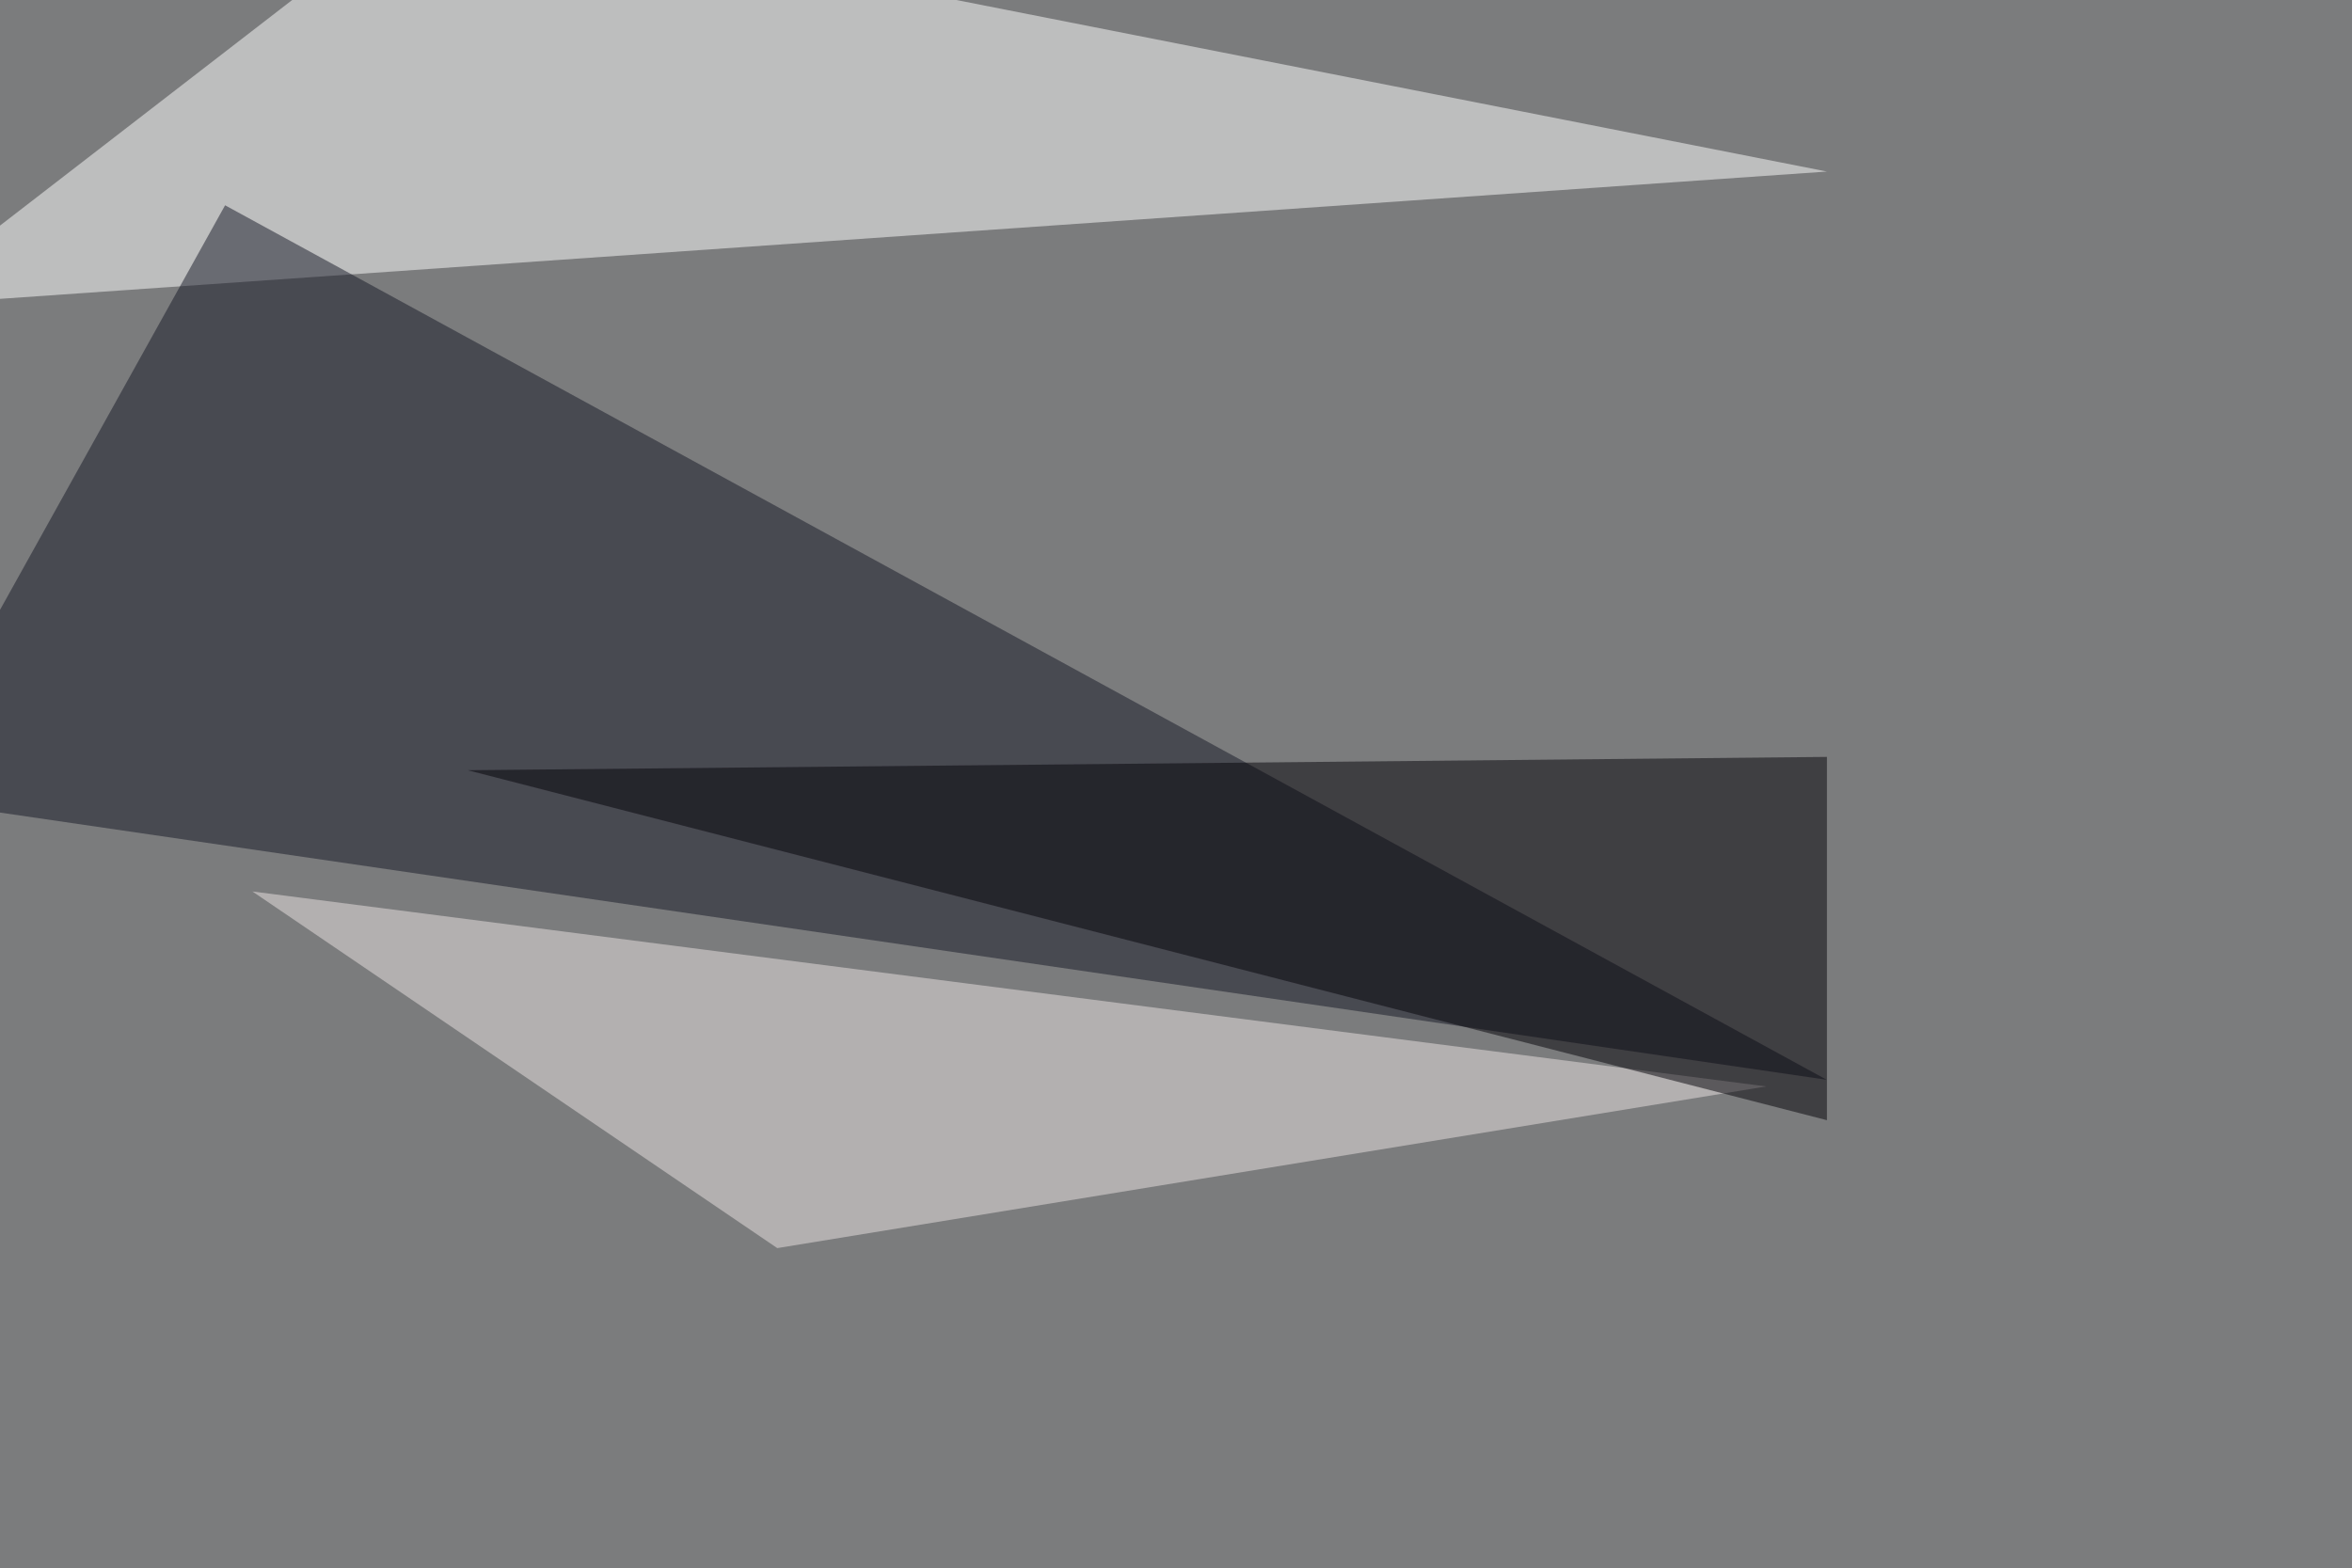
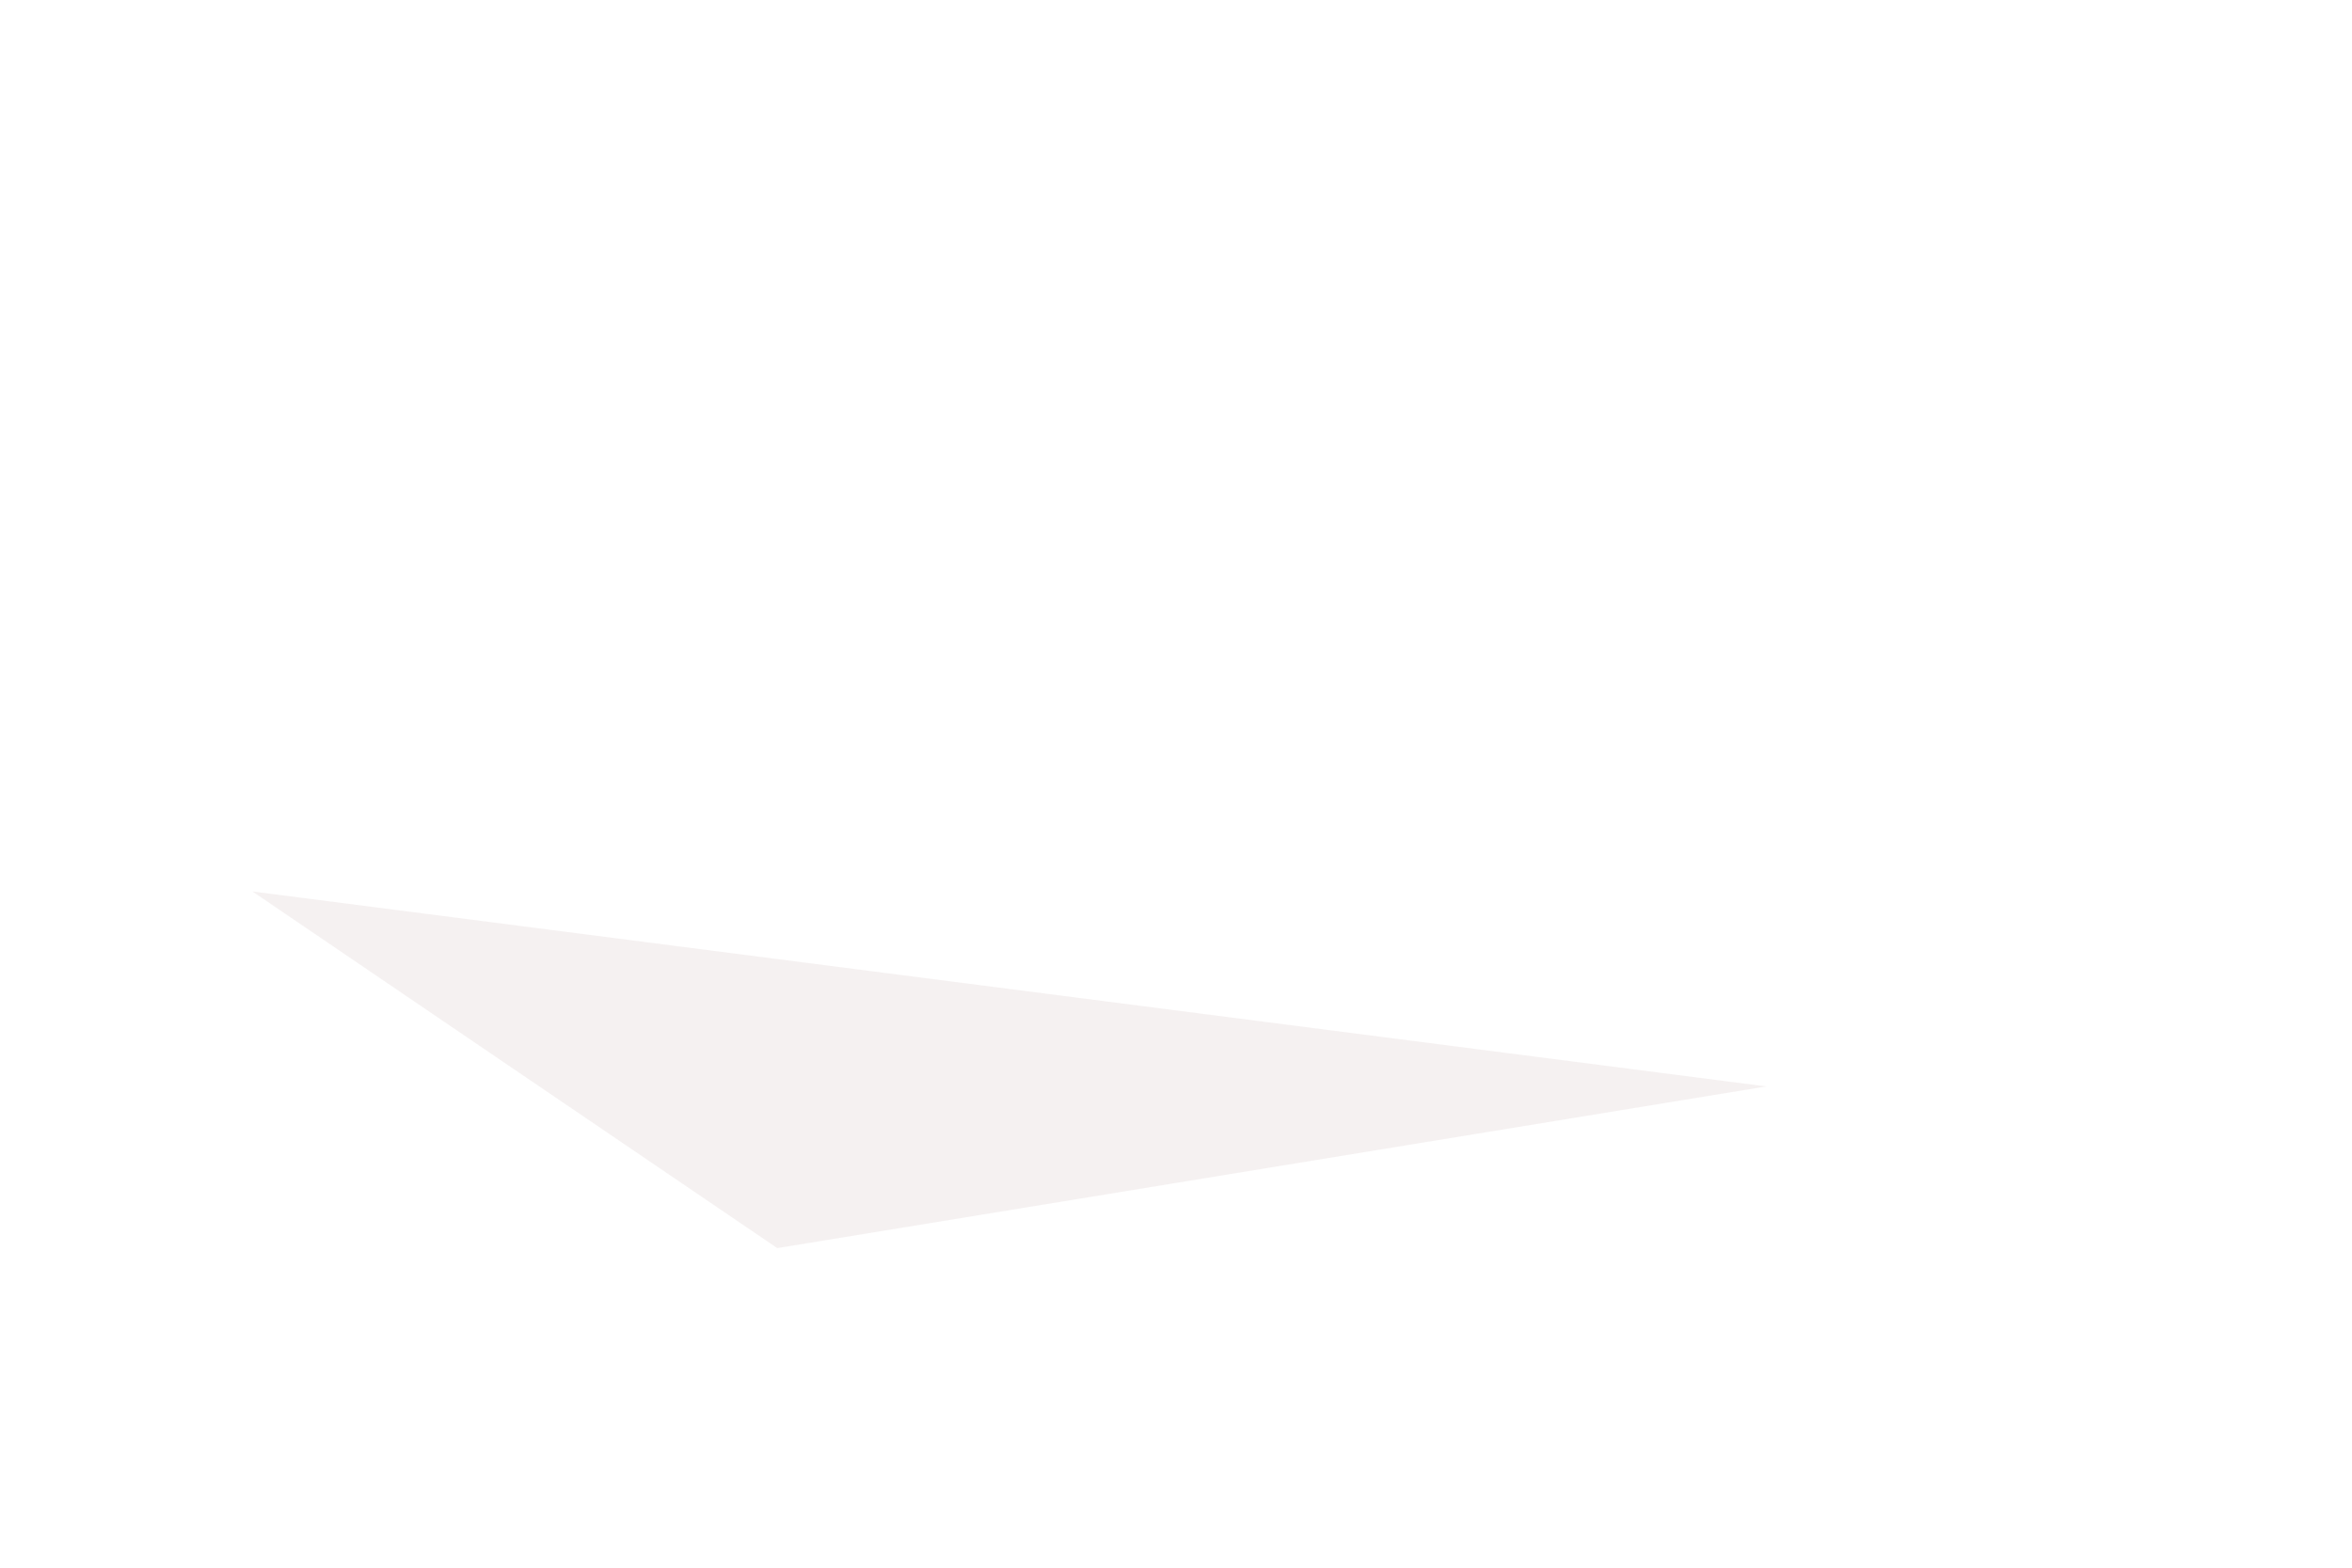
<svg xmlns="http://www.w3.org/2000/svg" width="1024" height="683">
  <filter id="a">
    <feGaussianBlur stdDeviation="55" />
  </filter>
-   <rect width="100%" height="100%" fill="#7b7c7d" />
  <g filter="url(#a)">
    <g fill-opacity=".5">
-       <path fill="#fff" d="M-45.4 133.3L186-45.4 795.4 74.7z" />
-       <path fill="#171926" d="M-45.4 347.2L98 89.4l697.3 380.8z" />
      <path fill="#ede5e4" d="M769 473.1l-430.6 70.4-228.5-155.3z" />
-       <path fill="#050308" d="M795.4 487.8V329.6l-591.8 5.8z" />
    </g>
  </g>
</svg>